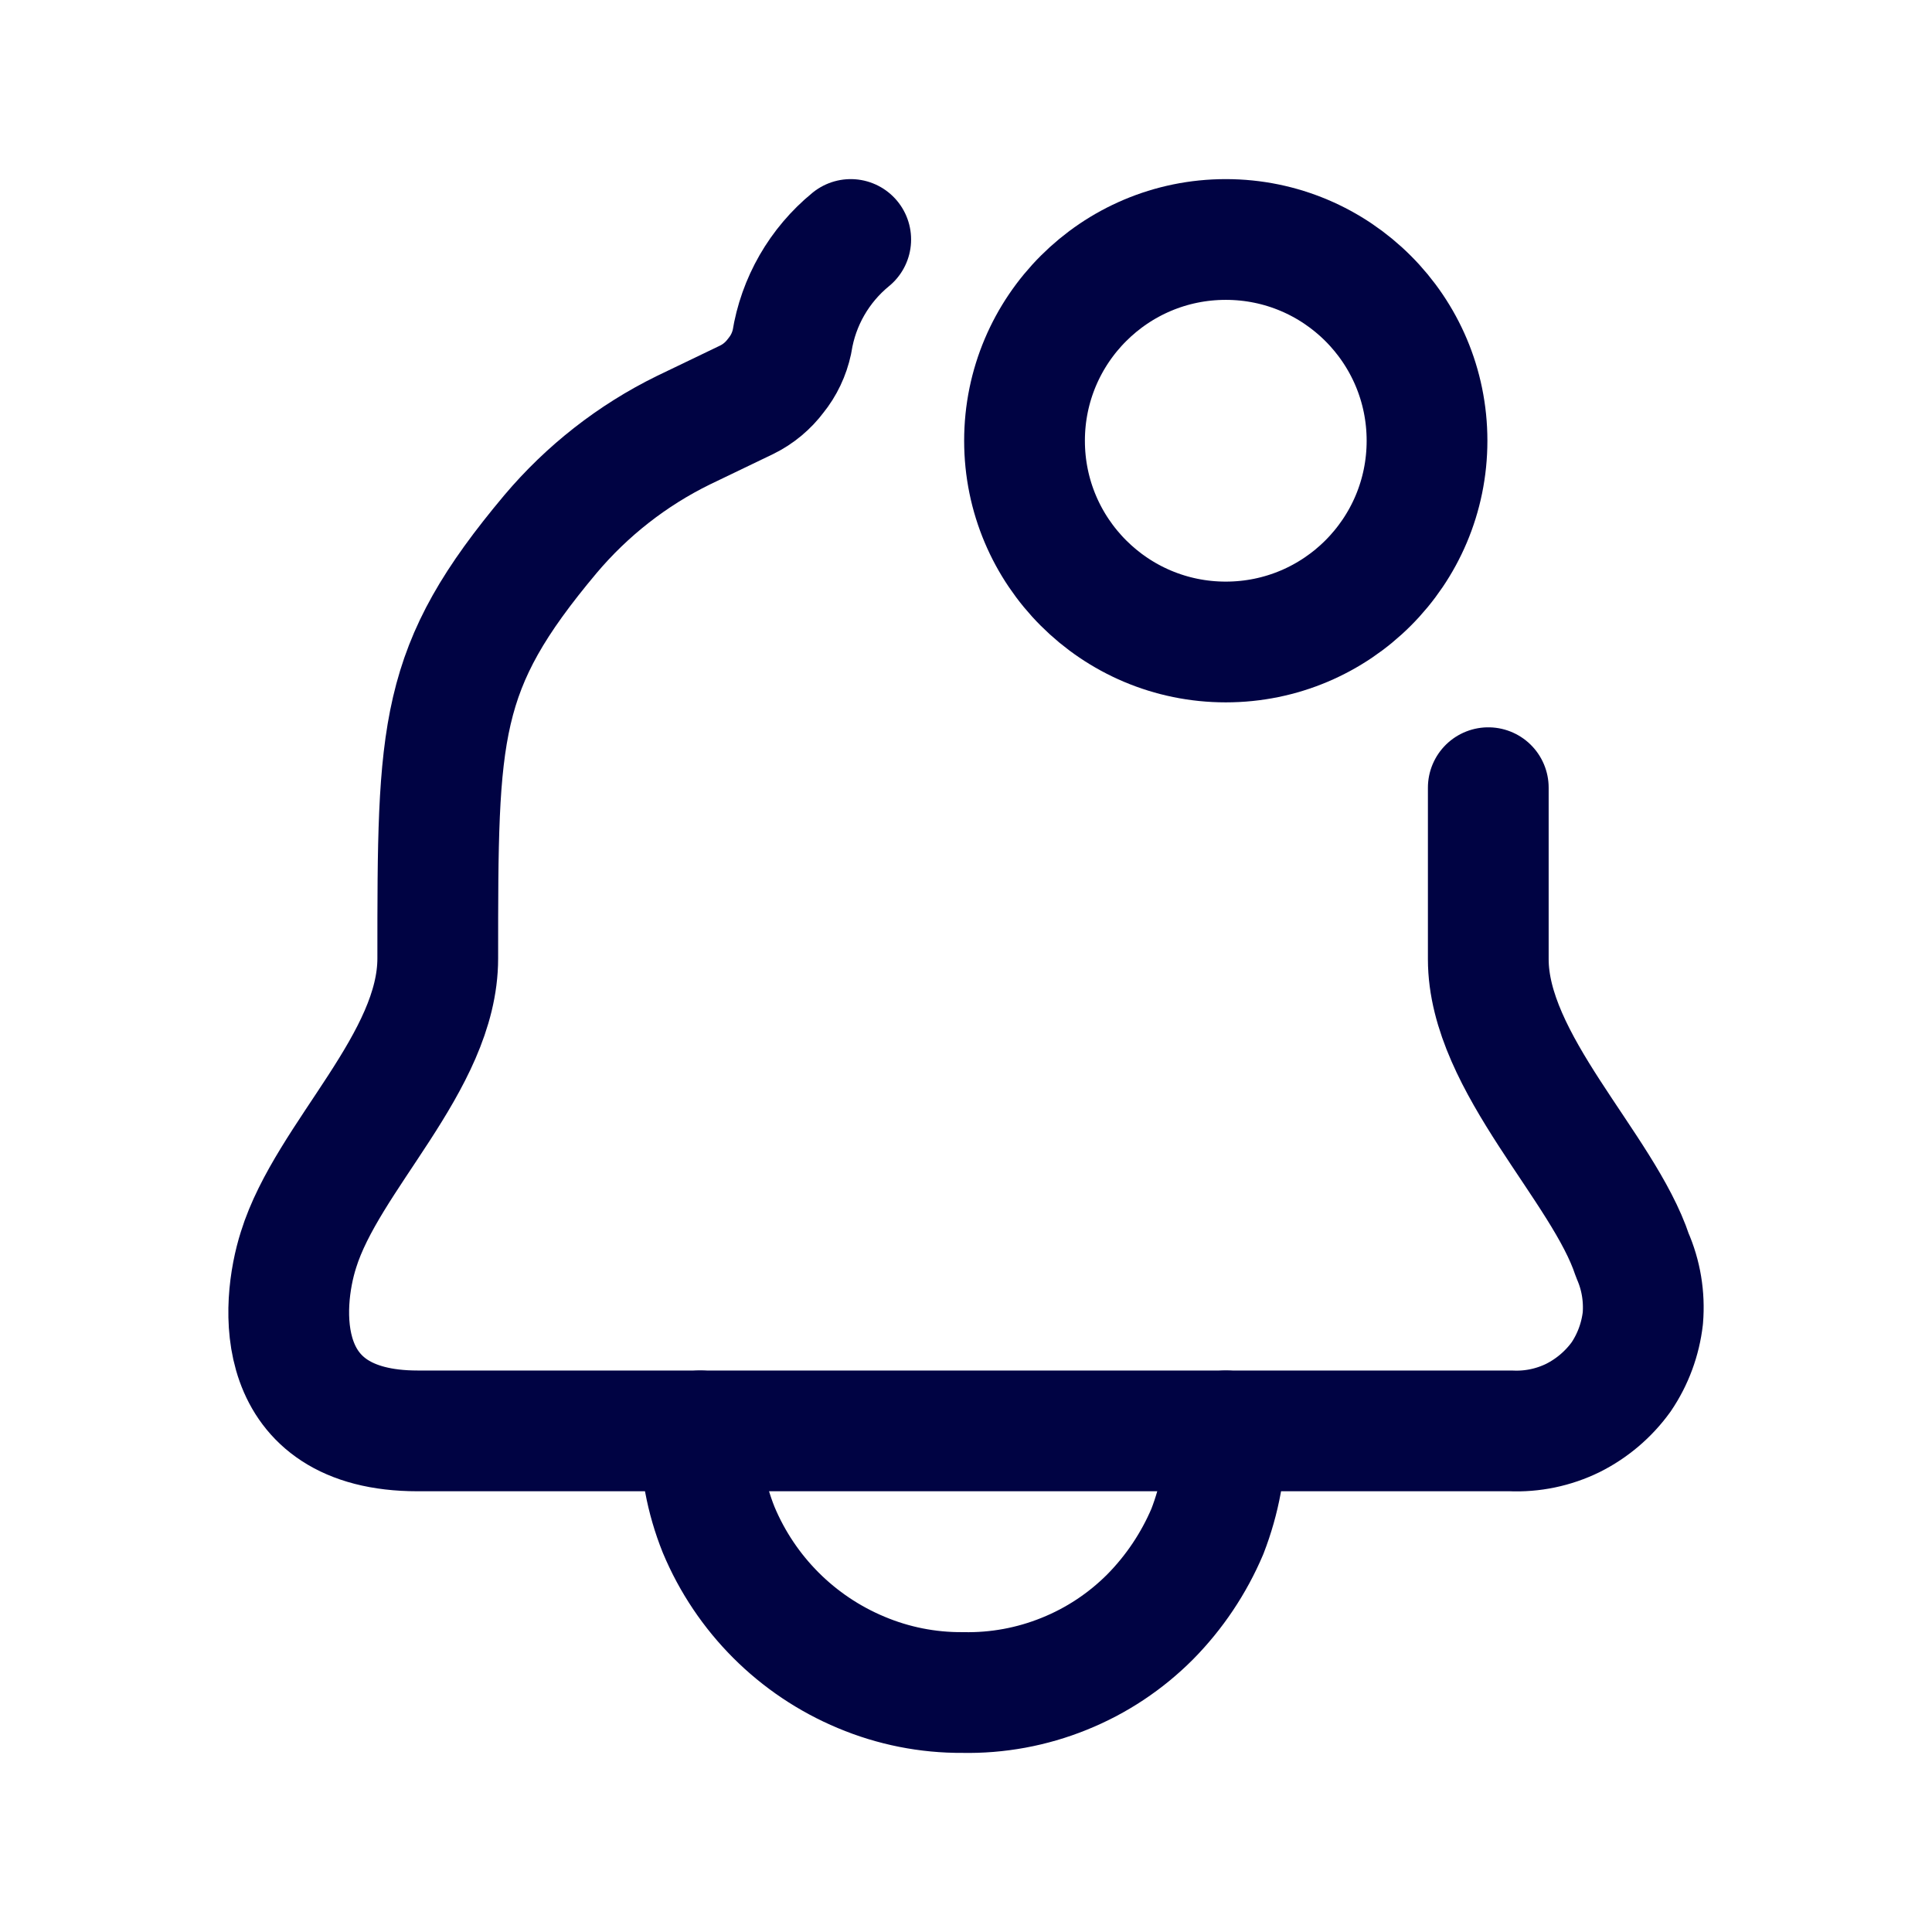
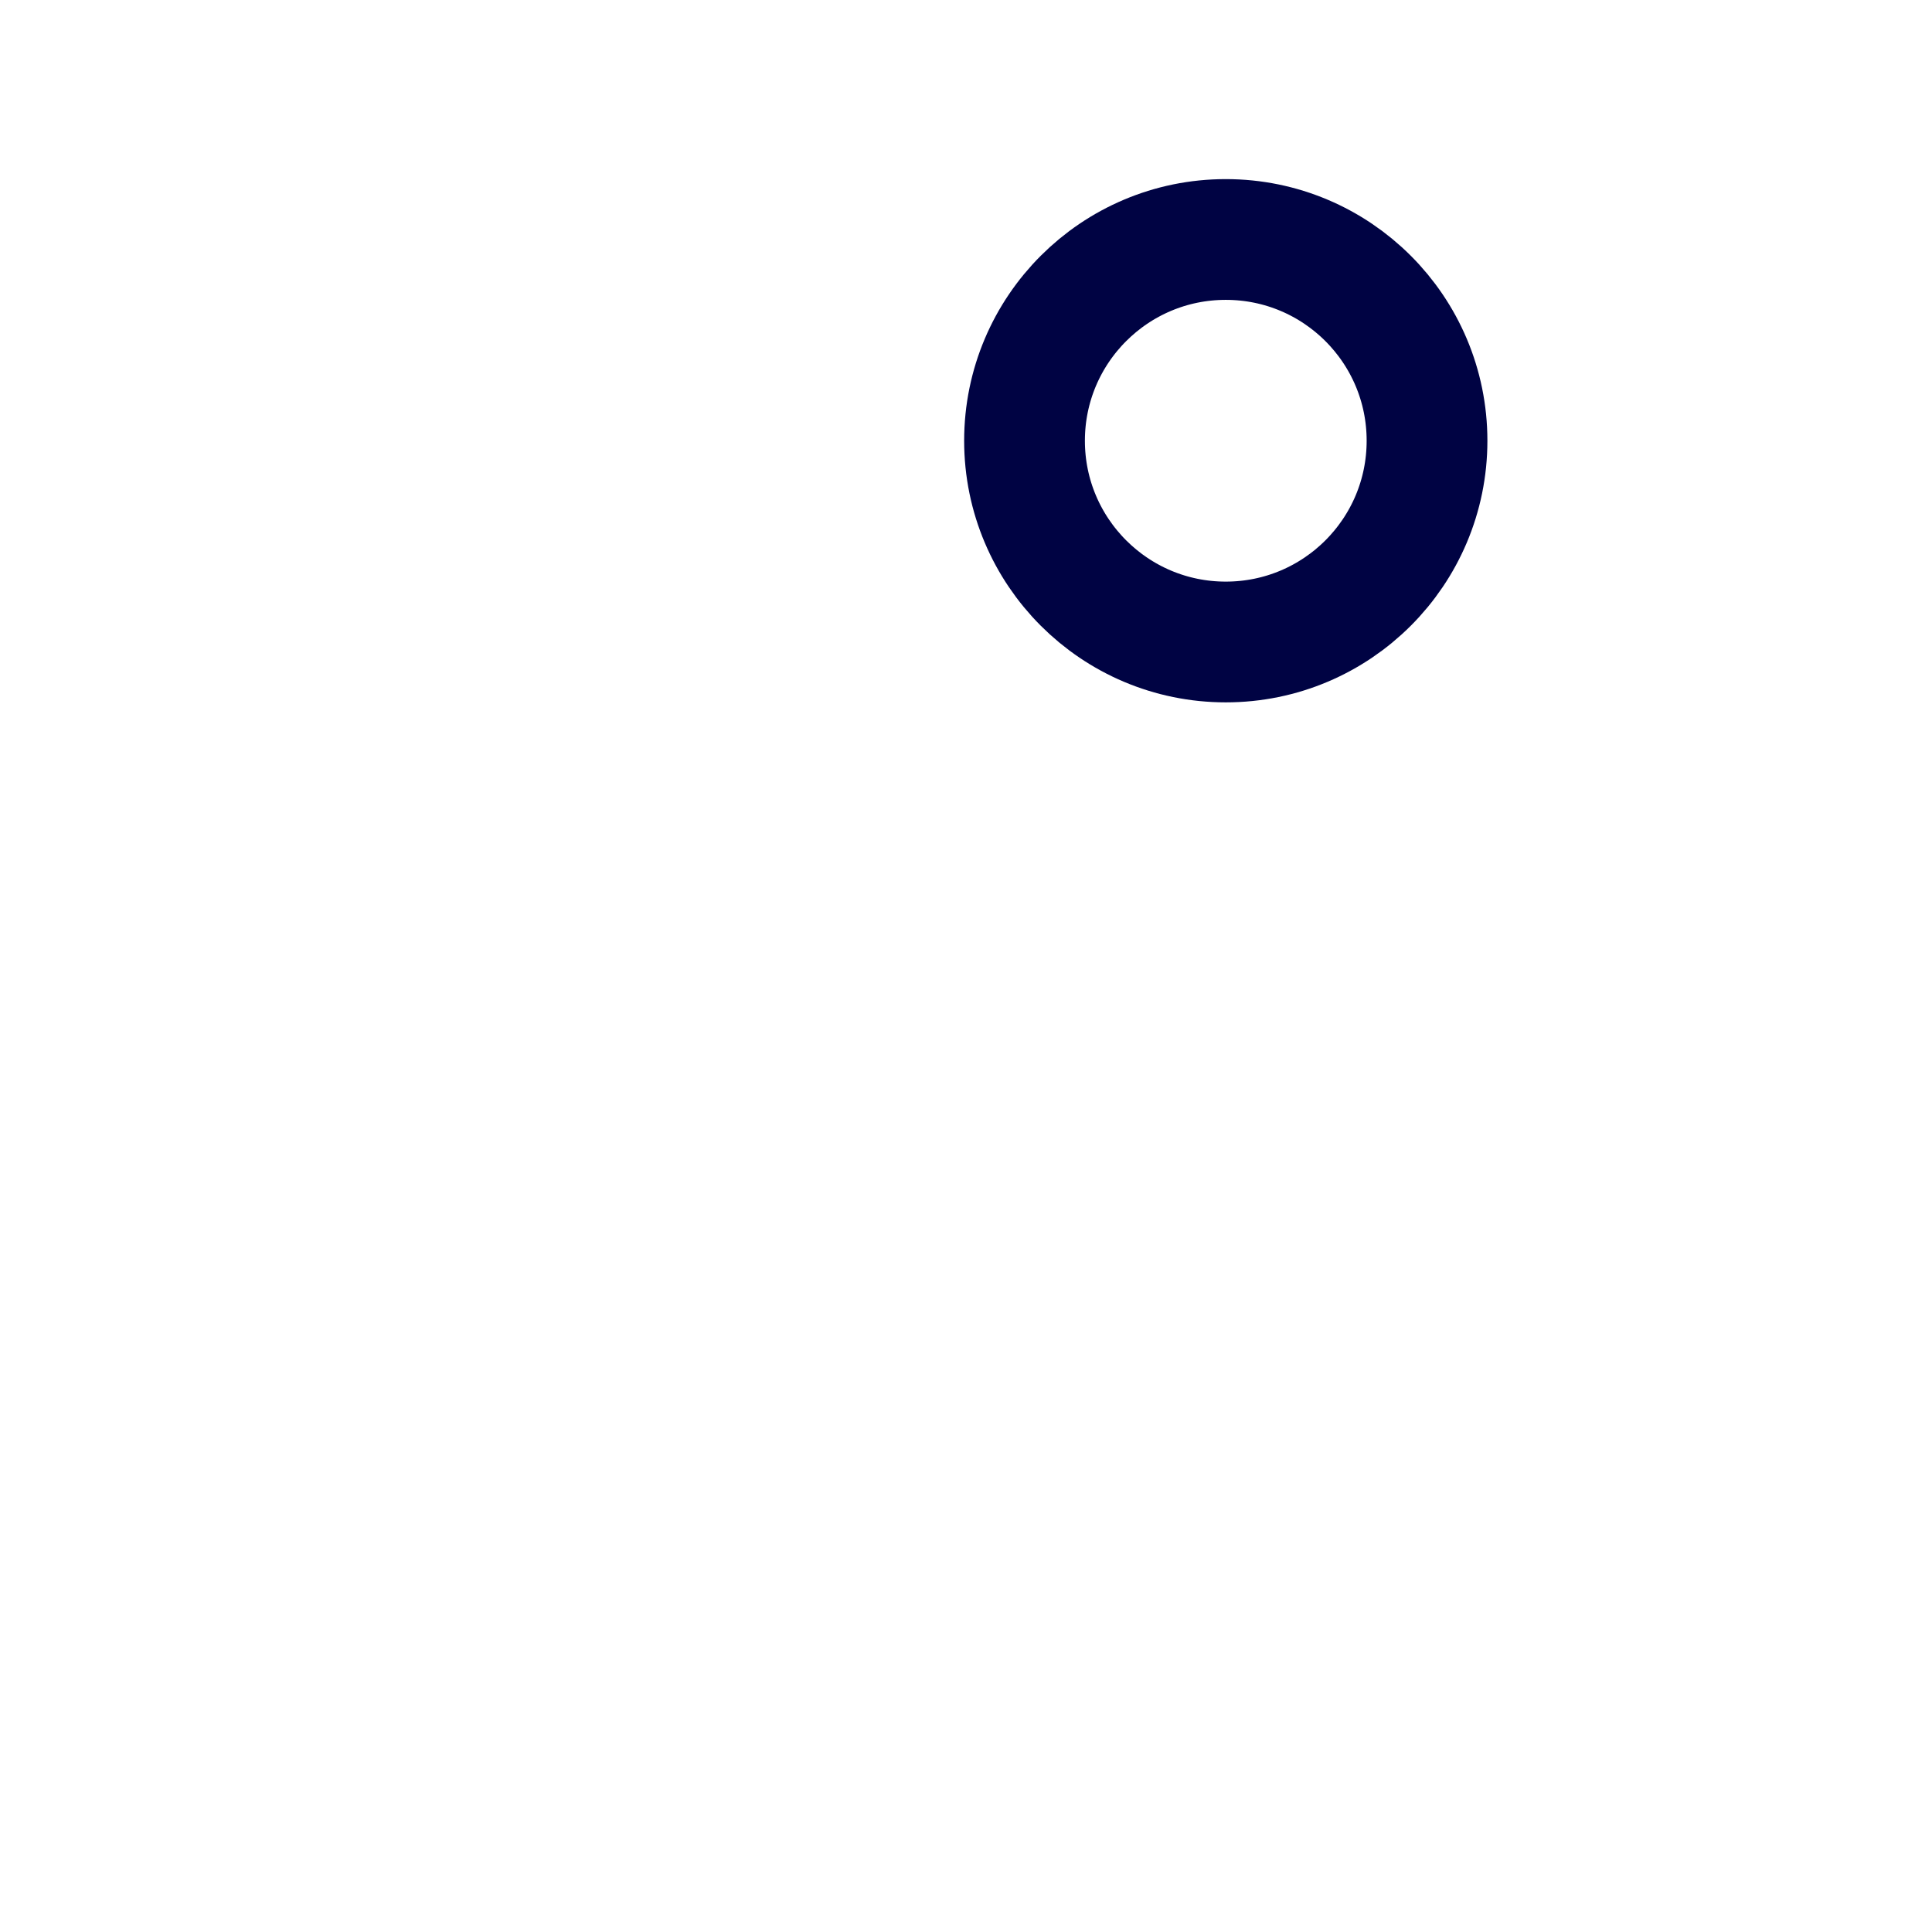
<svg xmlns="http://www.w3.org/2000/svg" width="24" height="24" viewBox="0 0 24 24" fill="none">
-   <path d="M10.568 2.975C10.177 3.295 9.917 3.747 9.838 4.245C9.805 4.399 9.737 4.543 9.638 4.665C9.543 4.792 9.42 4.895 9.278 4.965L8.488 5.345C7.854 5.656 7.293 6.096 6.838 6.635C5.438 8.305 5.438 9.055 5.438 11.905C5.438 13.195 4.068 14.365 3.708 15.525C3.488 16.215 3.368 17.775 5.188 17.775H18.768C19.034 17.787 19.298 17.732 19.538 17.615C19.776 17.496 19.982 17.321 20.138 17.105C20.286 16.887 20.378 16.636 20.408 16.375C20.43 16.108 20.386 15.84 20.278 15.595C19.918 14.505 18.488 13.205 18.488 11.915V9.785" stroke="#000343" stroke-width="1.5" stroke-linecap="round" stroke-linejoin="round" />
-   <path d="M15.228 17.775C15.231 18.202 15.153 18.626 14.998 19.025C14.83 19.42 14.589 19.78 14.288 20.085C13.983 20.391 13.62 20.632 13.219 20.793C12.819 20.955 12.39 21.034 11.958 21.025C11.525 21.028 11.097 20.943 10.698 20.775C9.898 20.441 9.263 19.805 8.928 19.005C8.771 18.614 8.693 18.196 8.698 17.775" stroke="#000343" stroke-width="1.5" stroke-linecap="round" stroke-linejoin="round" />
  <path d="M15.227 7.975C16.608 7.975 17.727 6.856 17.727 5.475C17.727 4.094 16.608 2.975 15.227 2.975C13.847 2.975 12.727 4.094 12.727 5.475C12.727 6.856 13.847 7.975 15.227 7.975Z" stroke="#000343" stroke-width="1.5" />
</svg>